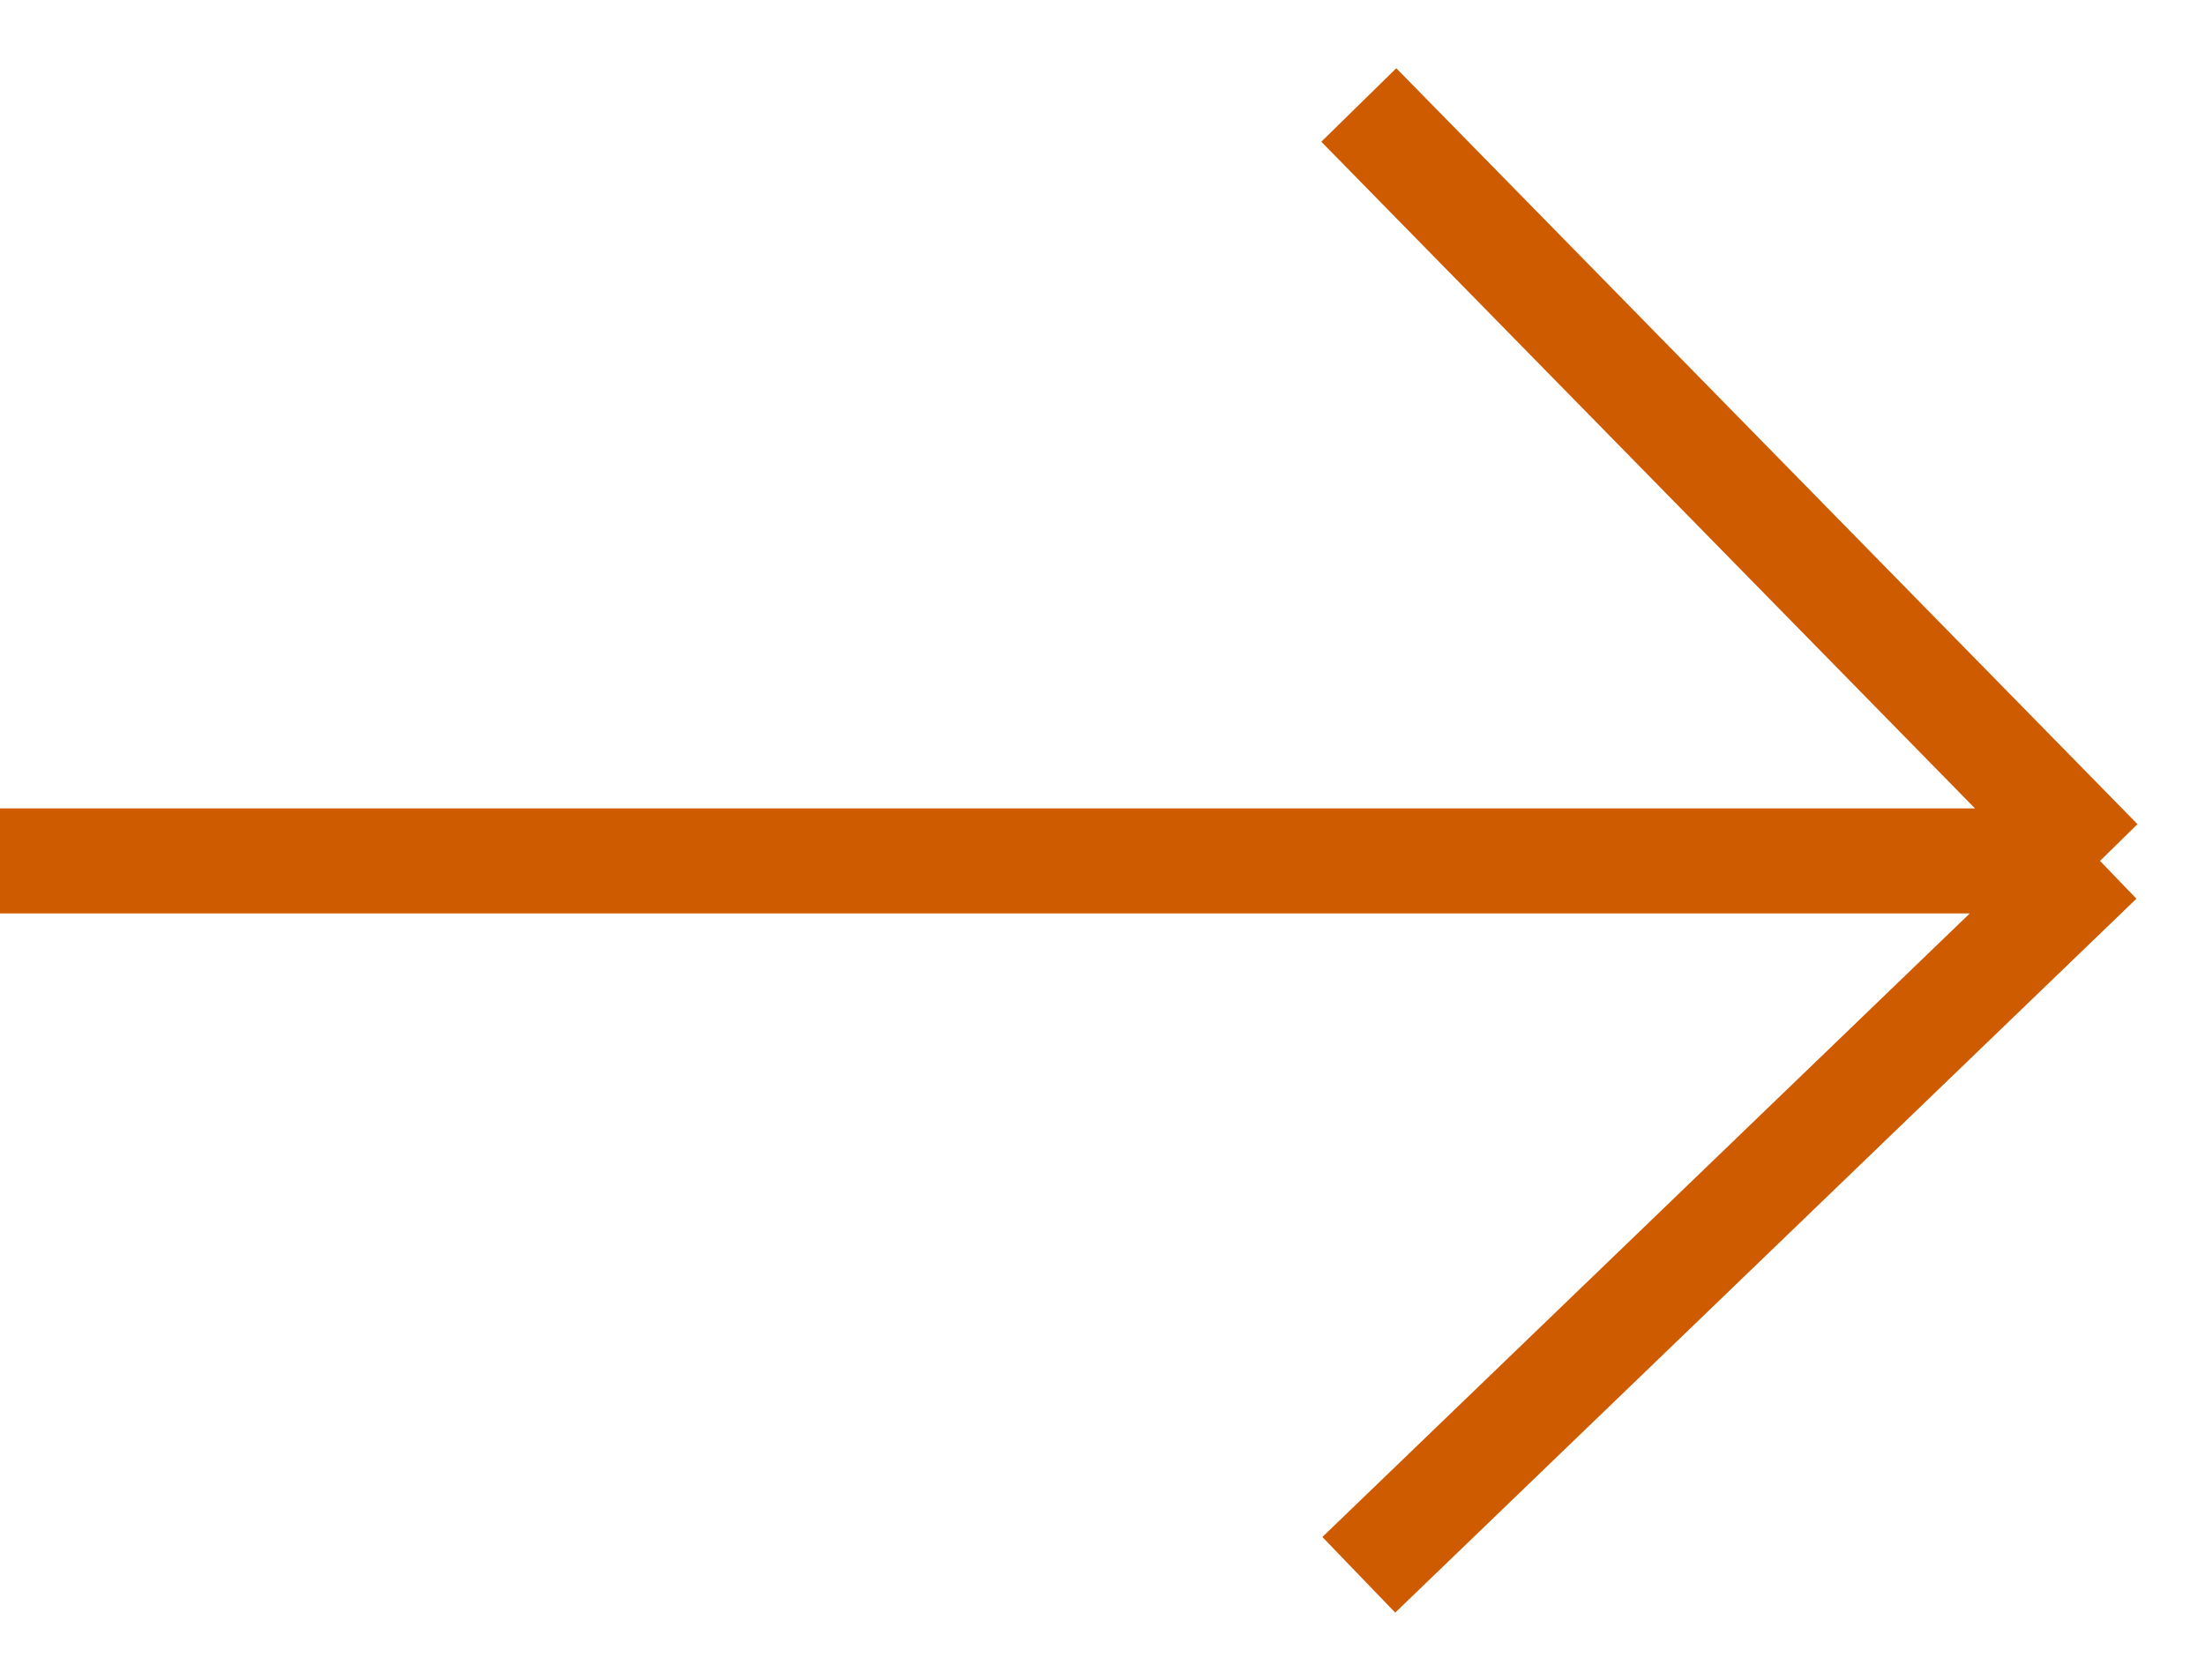
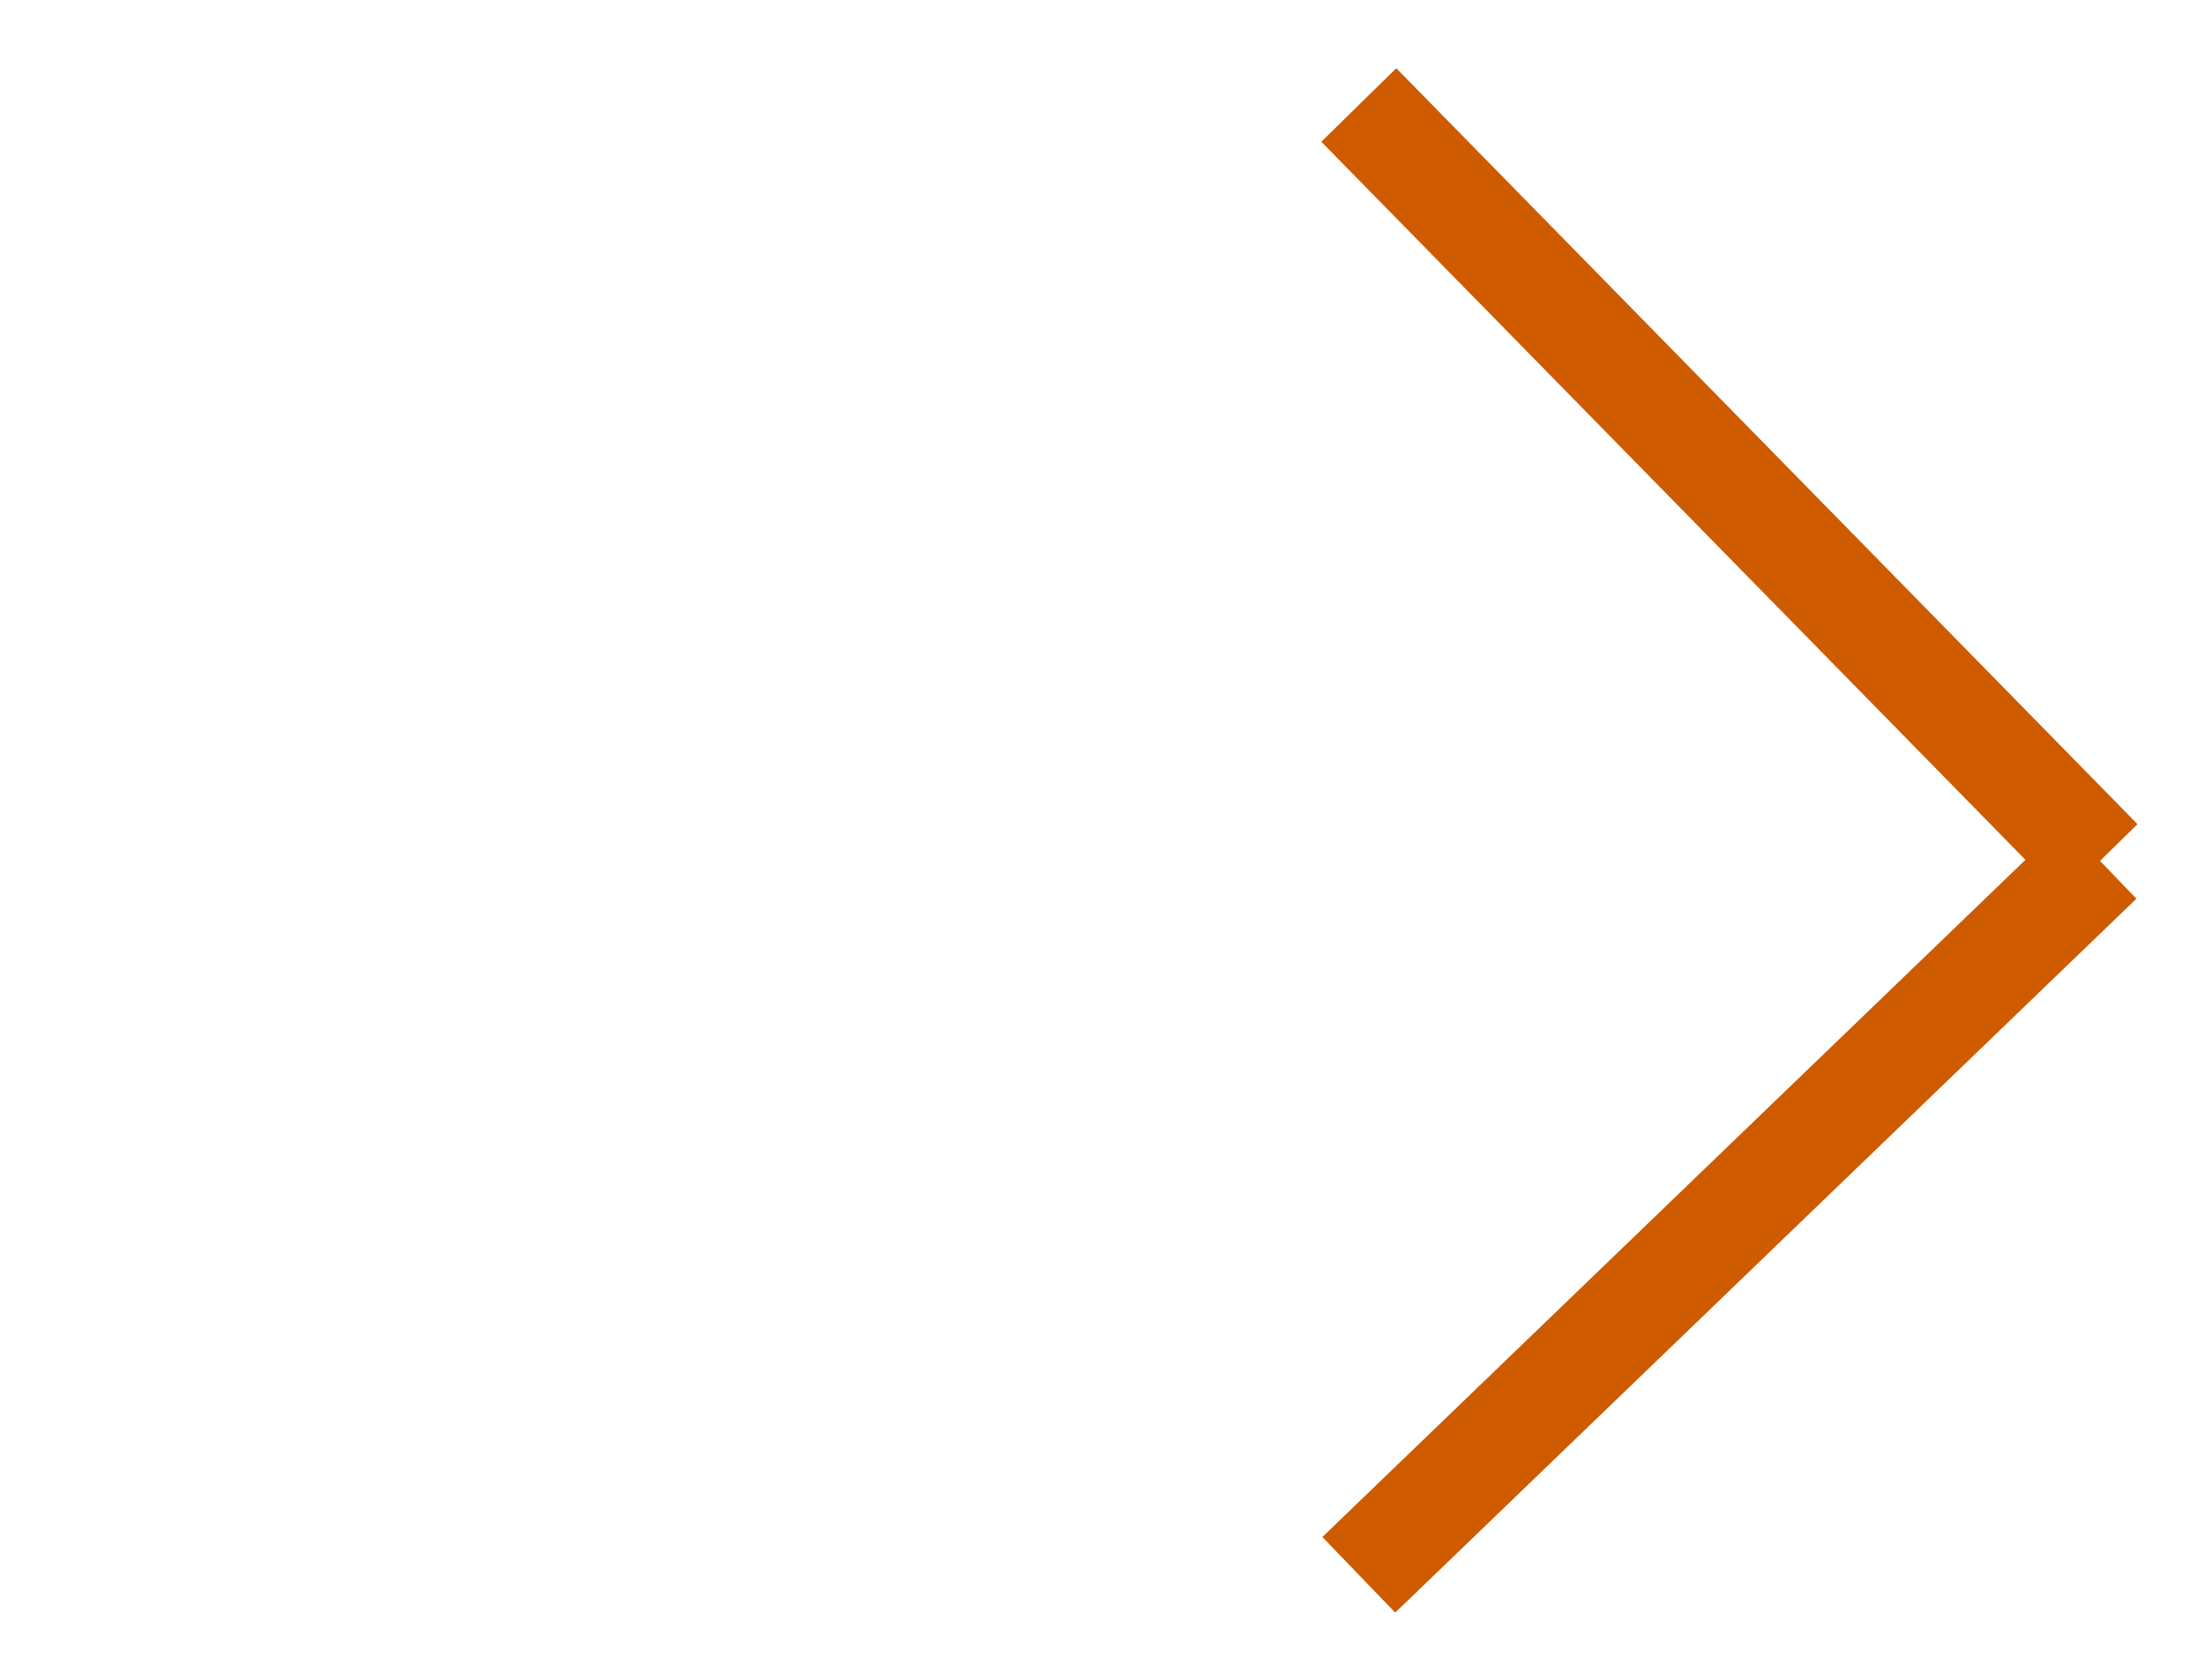
<svg xmlns="http://www.w3.org/2000/svg" width="21" height="16" viewBox="0 0 21 16" fill="none">
-   <path d="M0 8.2H20M20 8.2L12.941 1M20 8.2L12.941 15" stroke="#CE5B00" />
+   <path d="M0 8.2M20 8.2L12.941 1M20 8.2L12.941 15" stroke="#CE5B00" />
</svg>